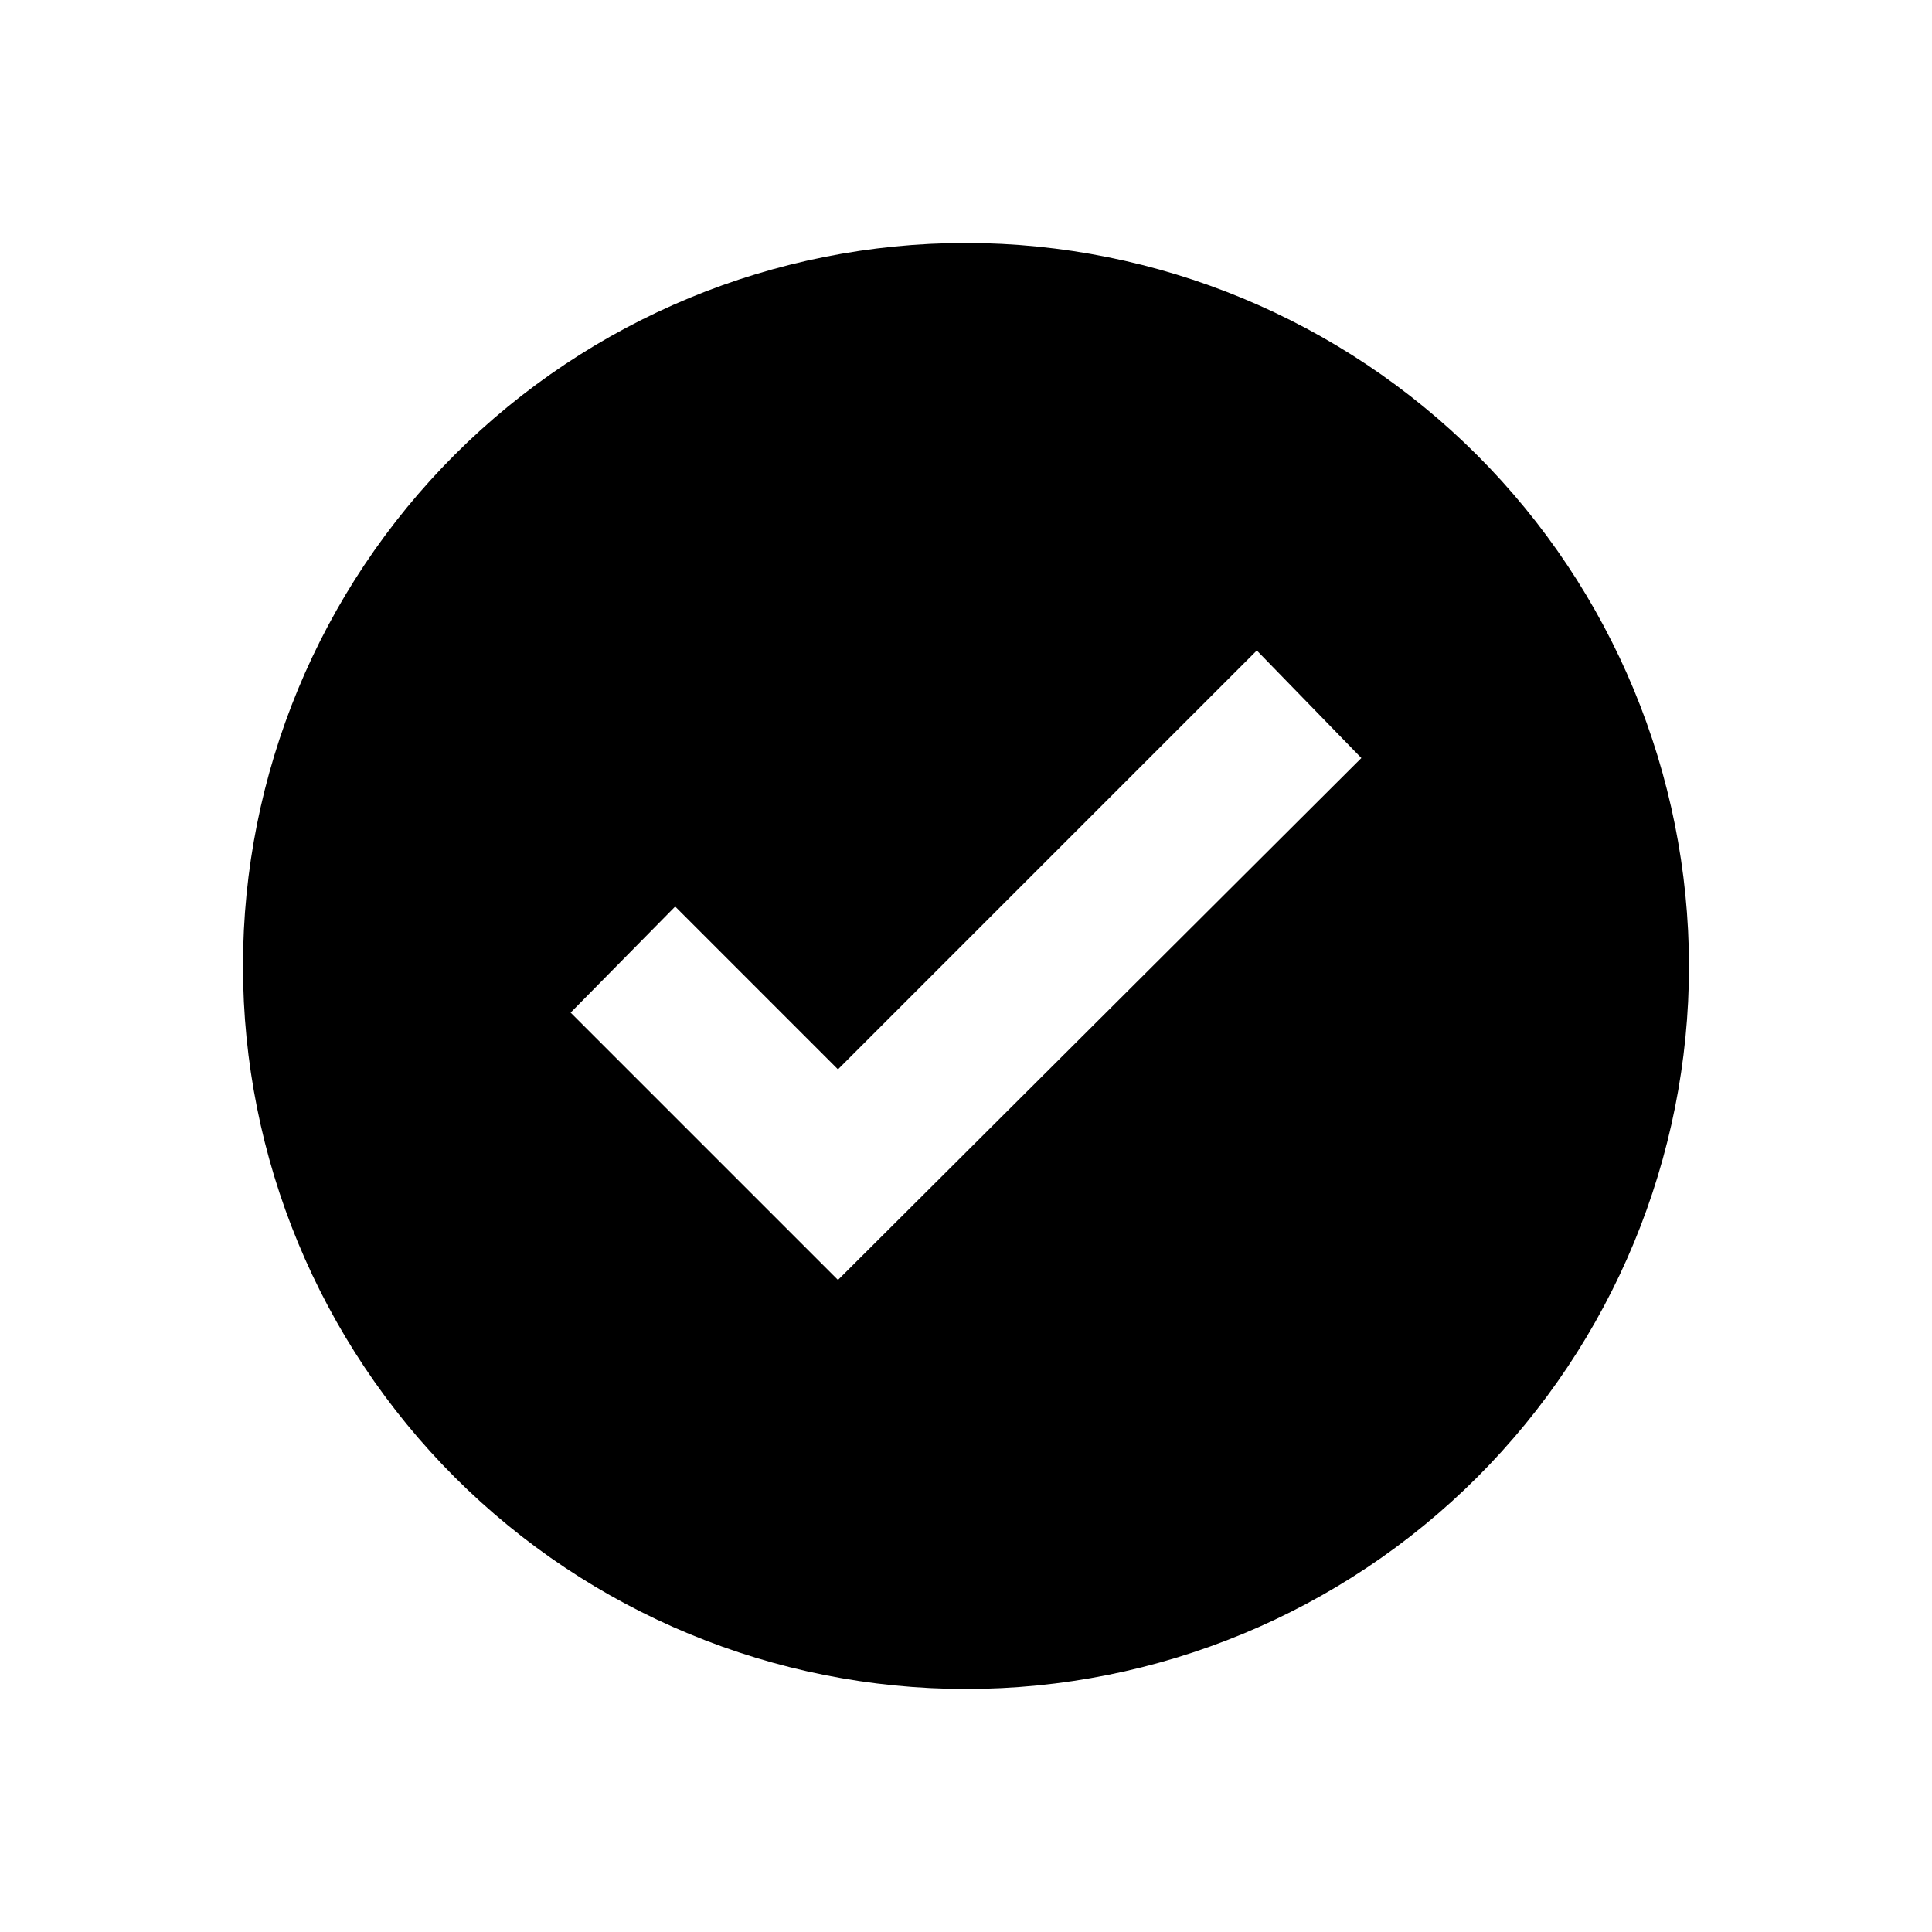
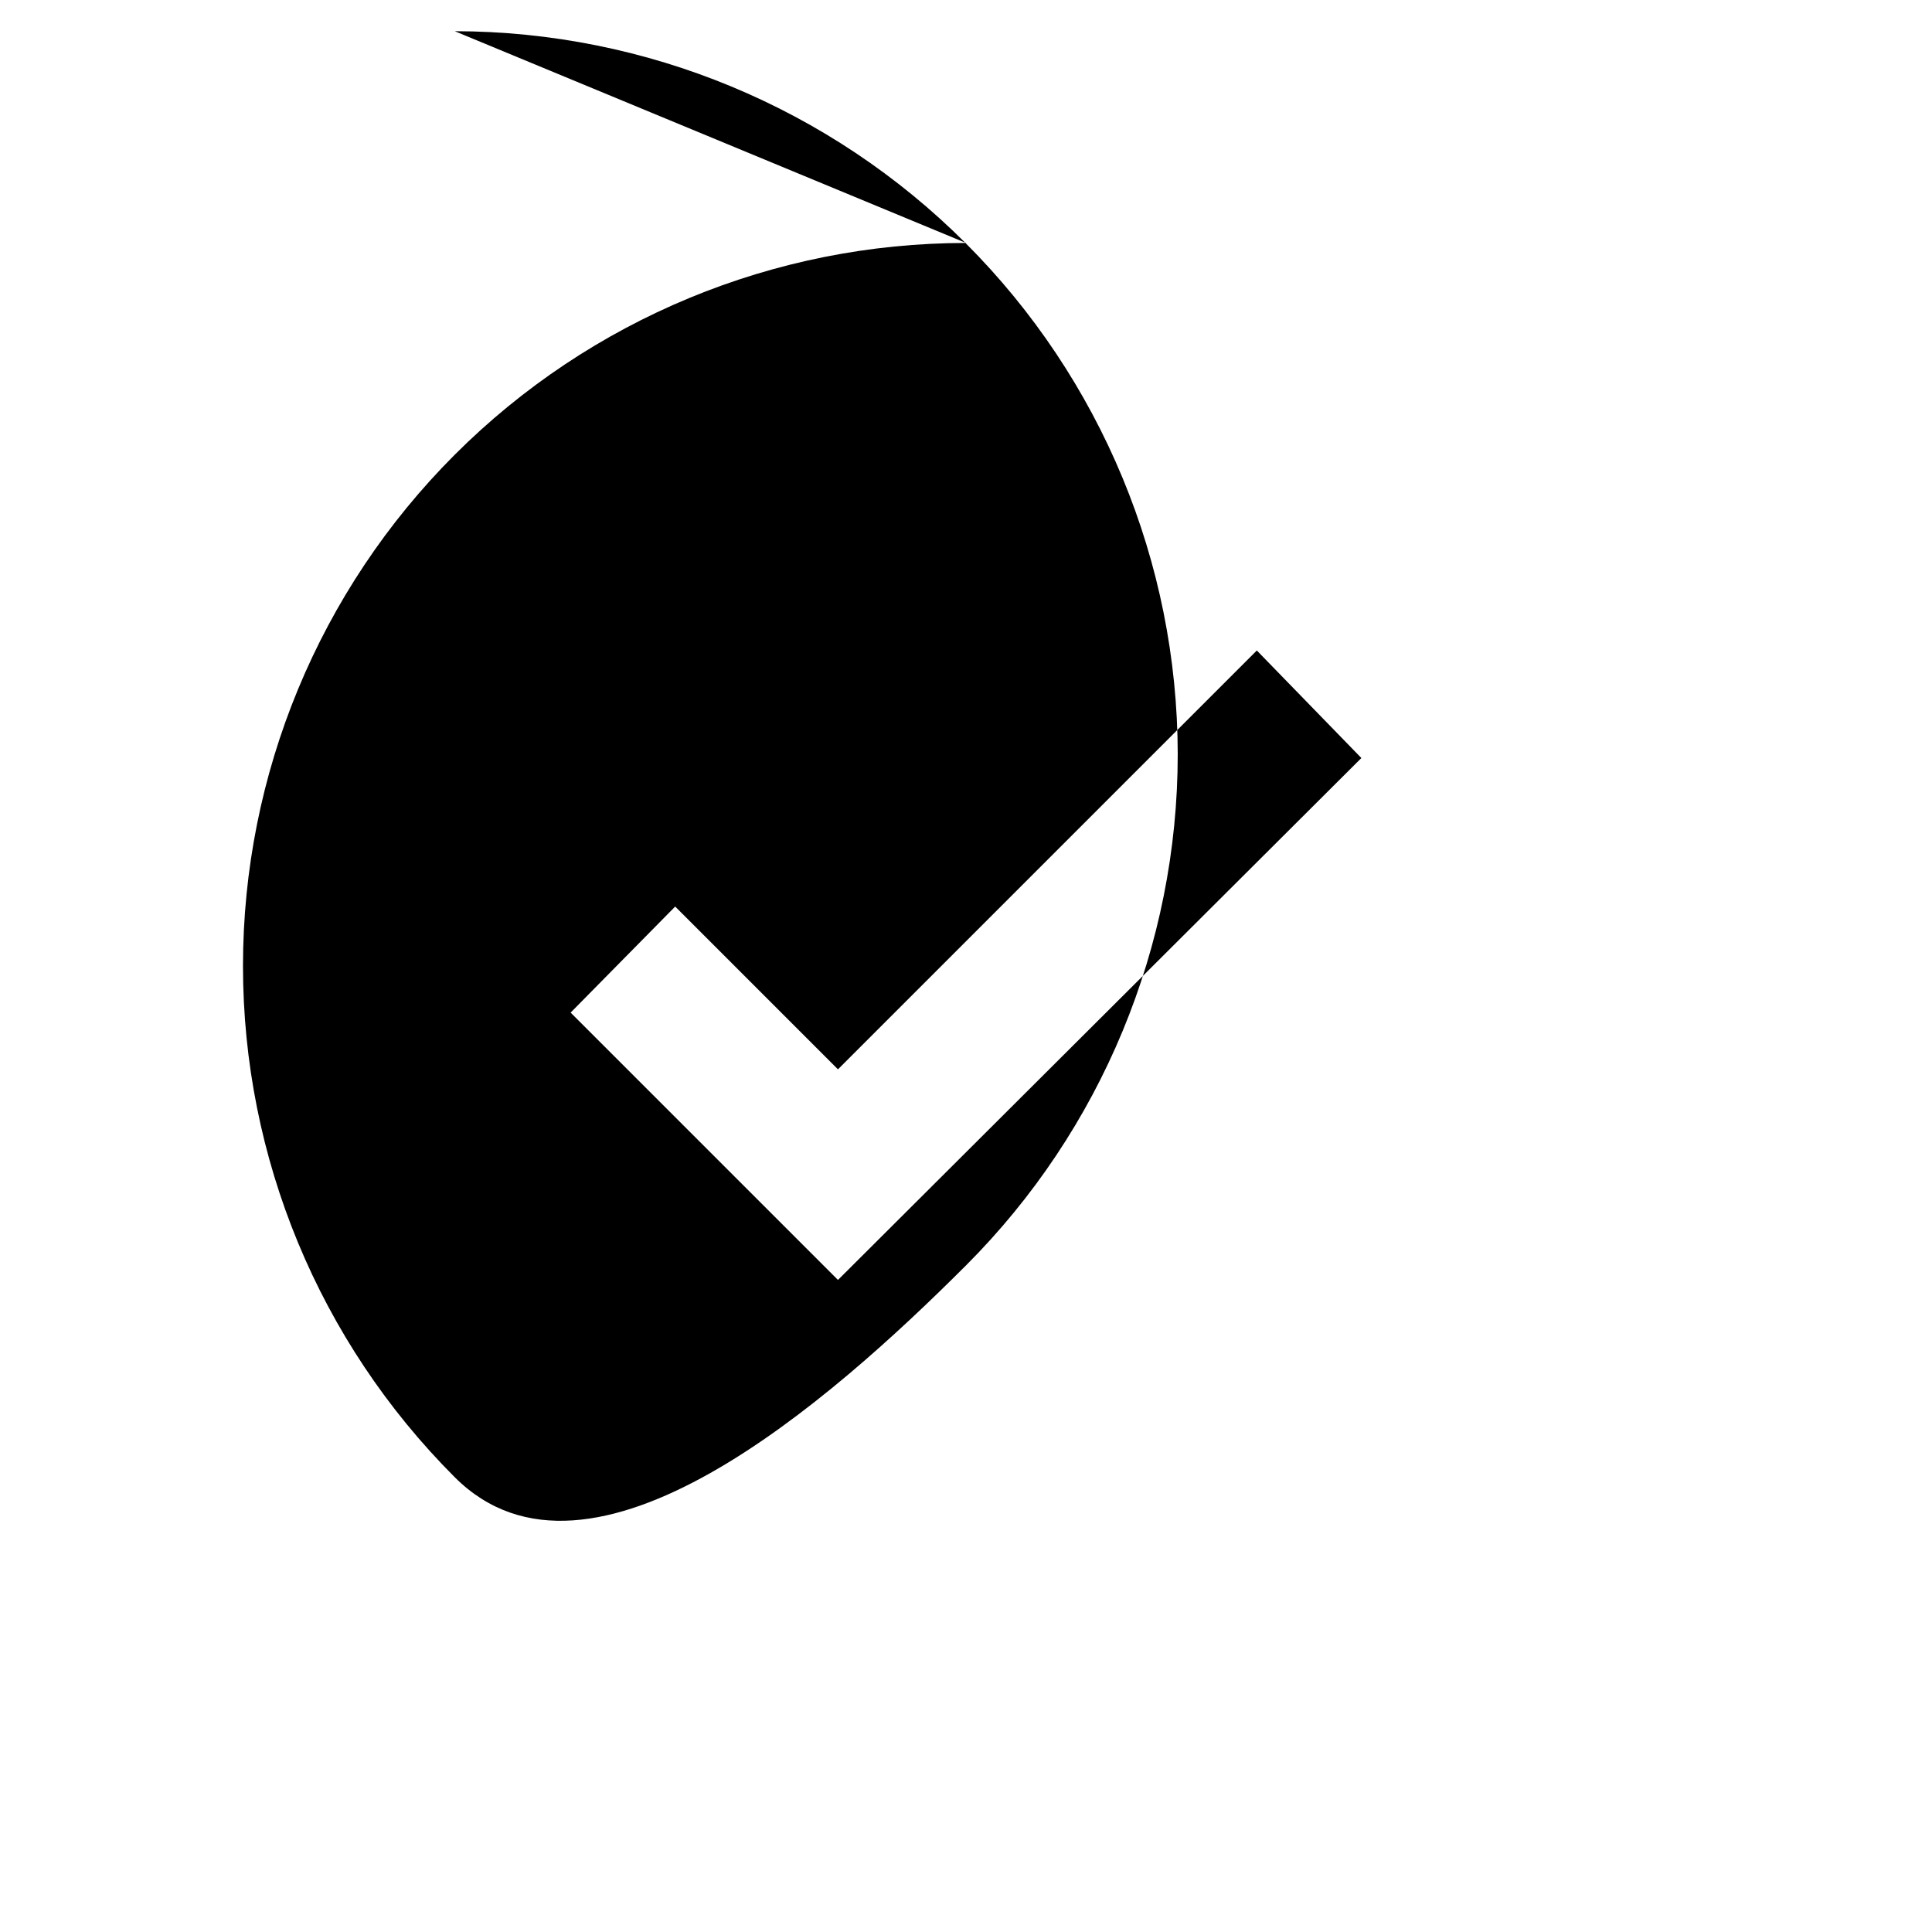
<svg xmlns="http://www.w3.org/2000/svg" fill="#000000" width="800px" height="800px" version="1.1" viewBox="144 144 512 512">
-   <path d="m400 208.39c-50.816 0-99.555 20.188-135.49 56.117-35.93 35.934-56.117 84.672-56.117 135.49s20.188 99.551 56.117 135.48c35.934 35.934 84.672 56.121 135.49 56.121s99.551-20.188 135.48-56.121 56.121-84.668 56.121-135.48c-0.062-50.801-20.27-99.5-56.191-135.42-35.918-35.918-84.617-56.125-135.41-56.188zm-33.93 274.81-70.848-70.848 27.707-28.105 43.141 43.141 111-111 27.707 28.496z" />
+   <path d="m400 208.39c-50.816 0-99.555 20.188-135.49 56.117-35.93 35.934-56.117 84.672-56.117 135.49s20.188 99.551 56.117 135.48s99.551-20.188 135.48-56.121 56.121-84.668 56.121-135.48c-0.062-50.801-20.27-99.5-56.191-135.42-35.918-35.918-84.617-56.125-135.41-56.188zm-33.93 274.81-70.848-70.848 27.707-28.105 43.141 43.141 111-111 27.707 28.496z" />
</svg>